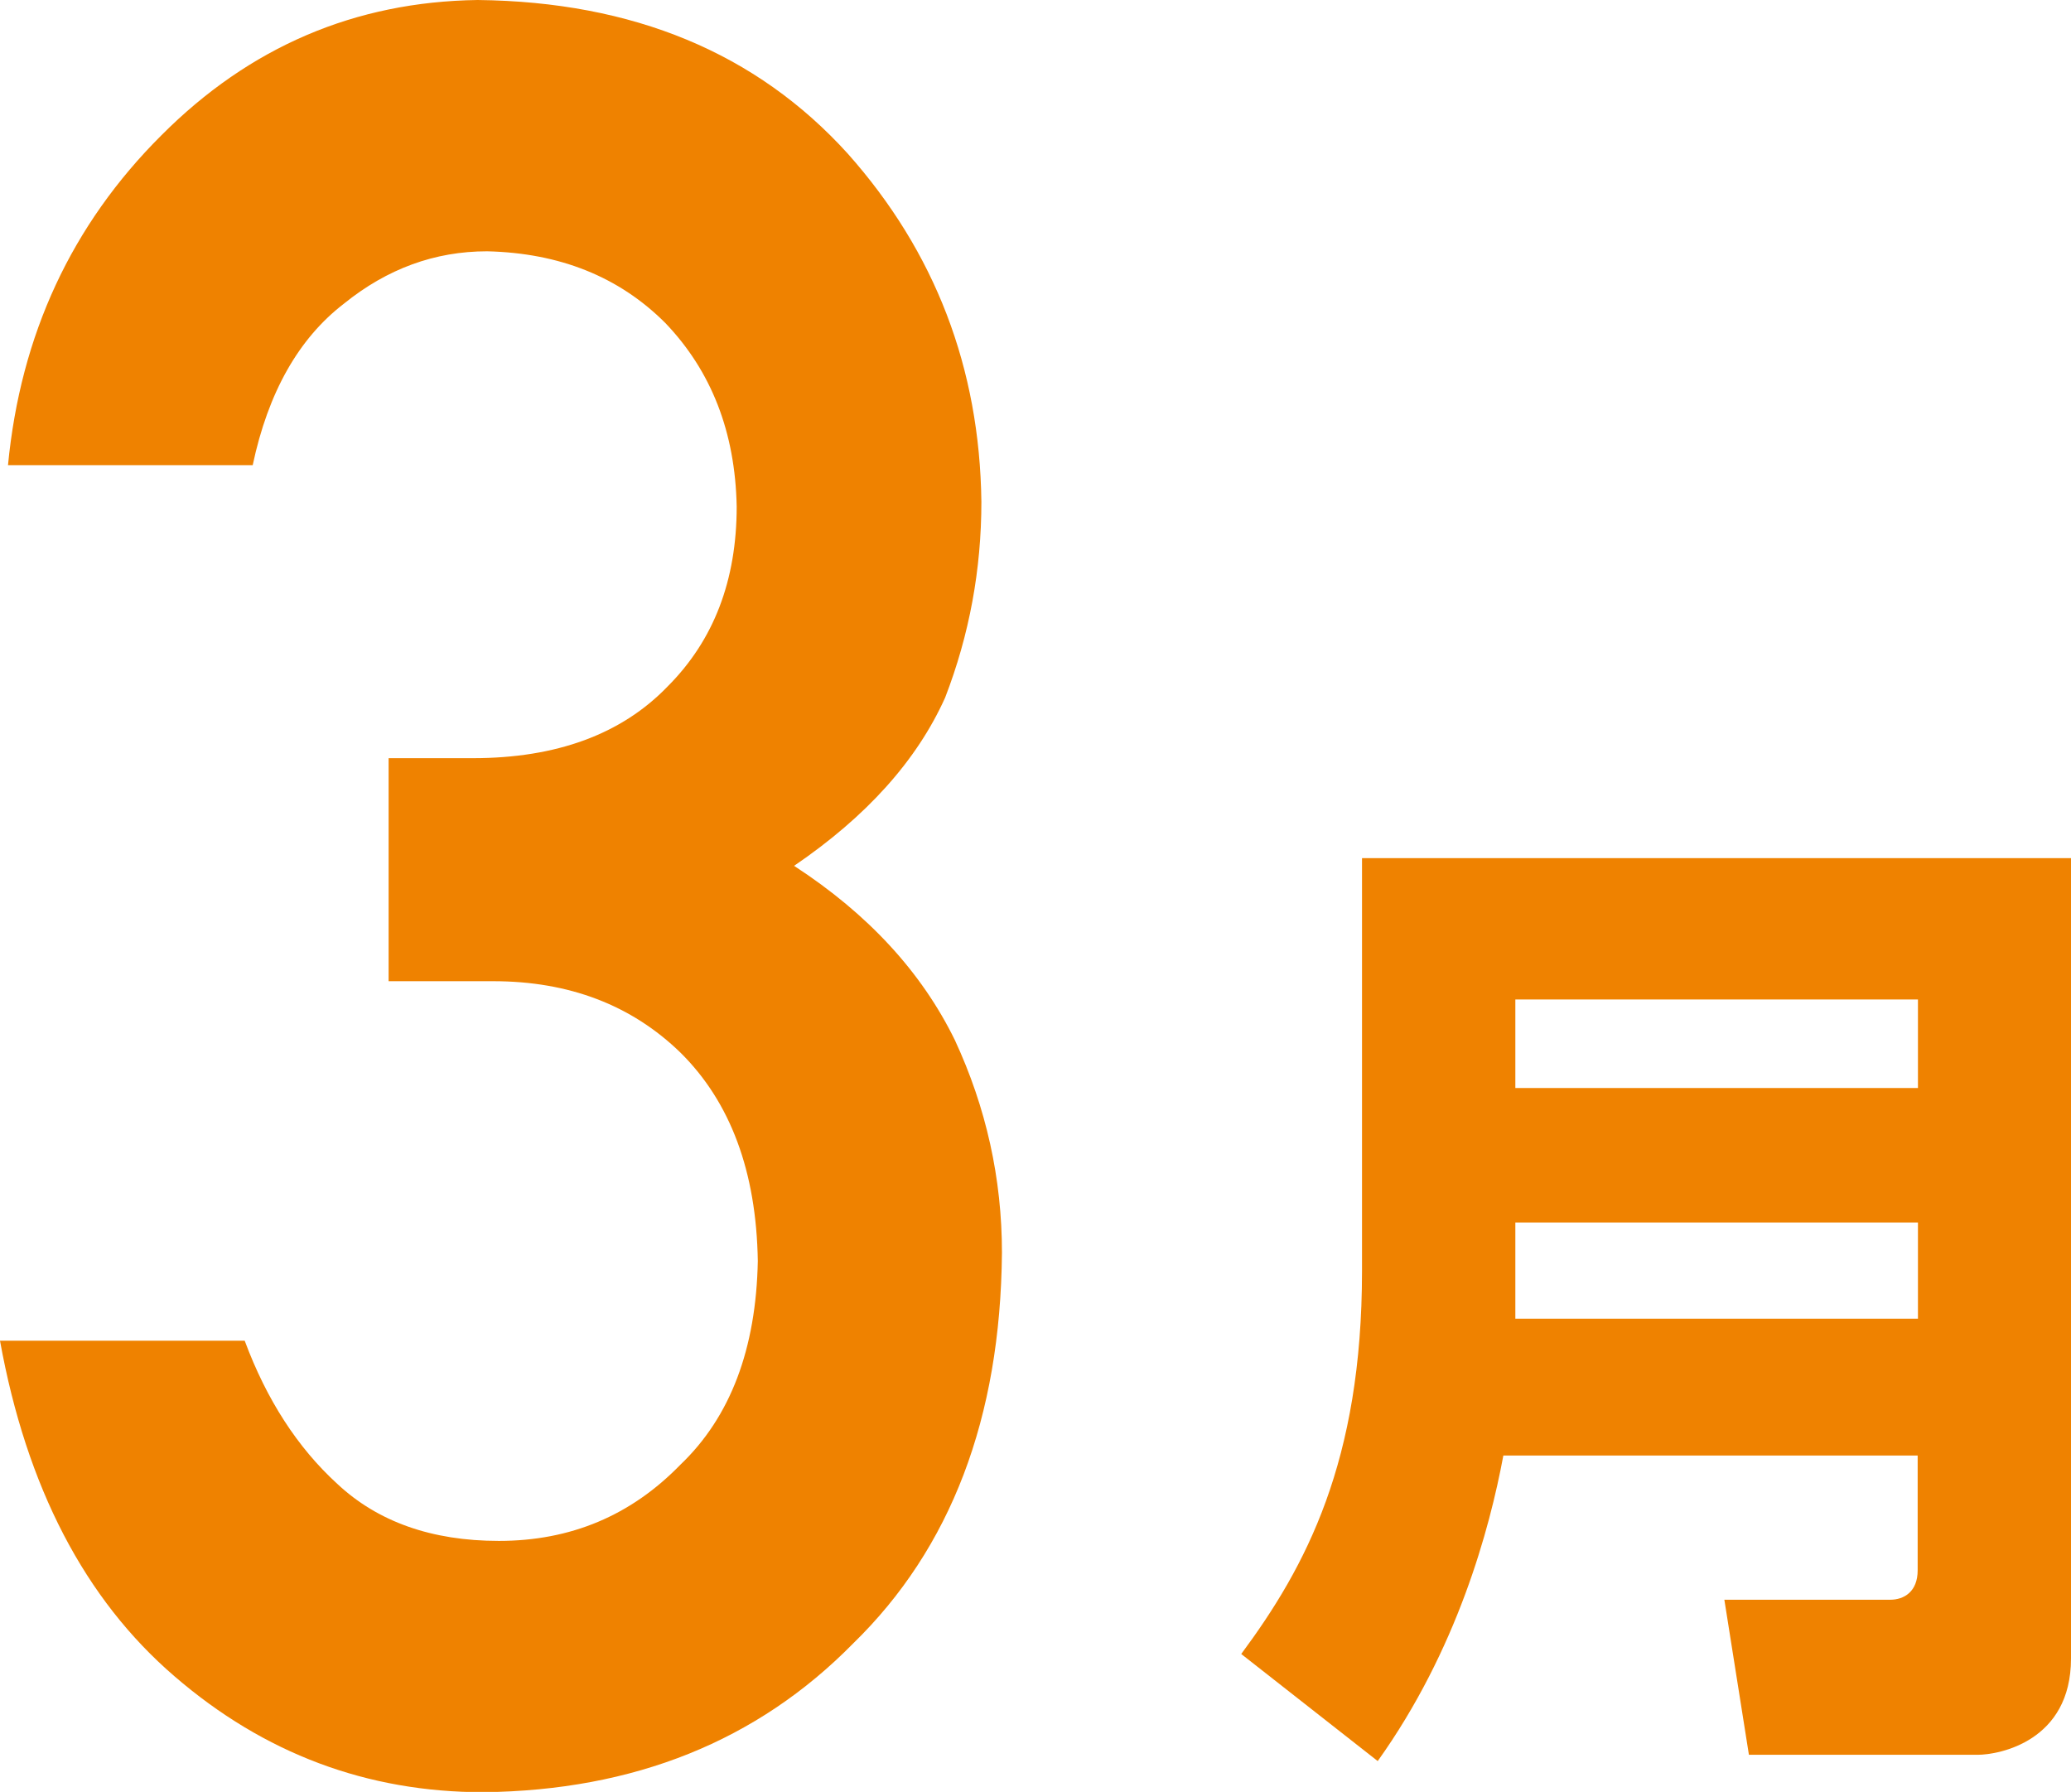
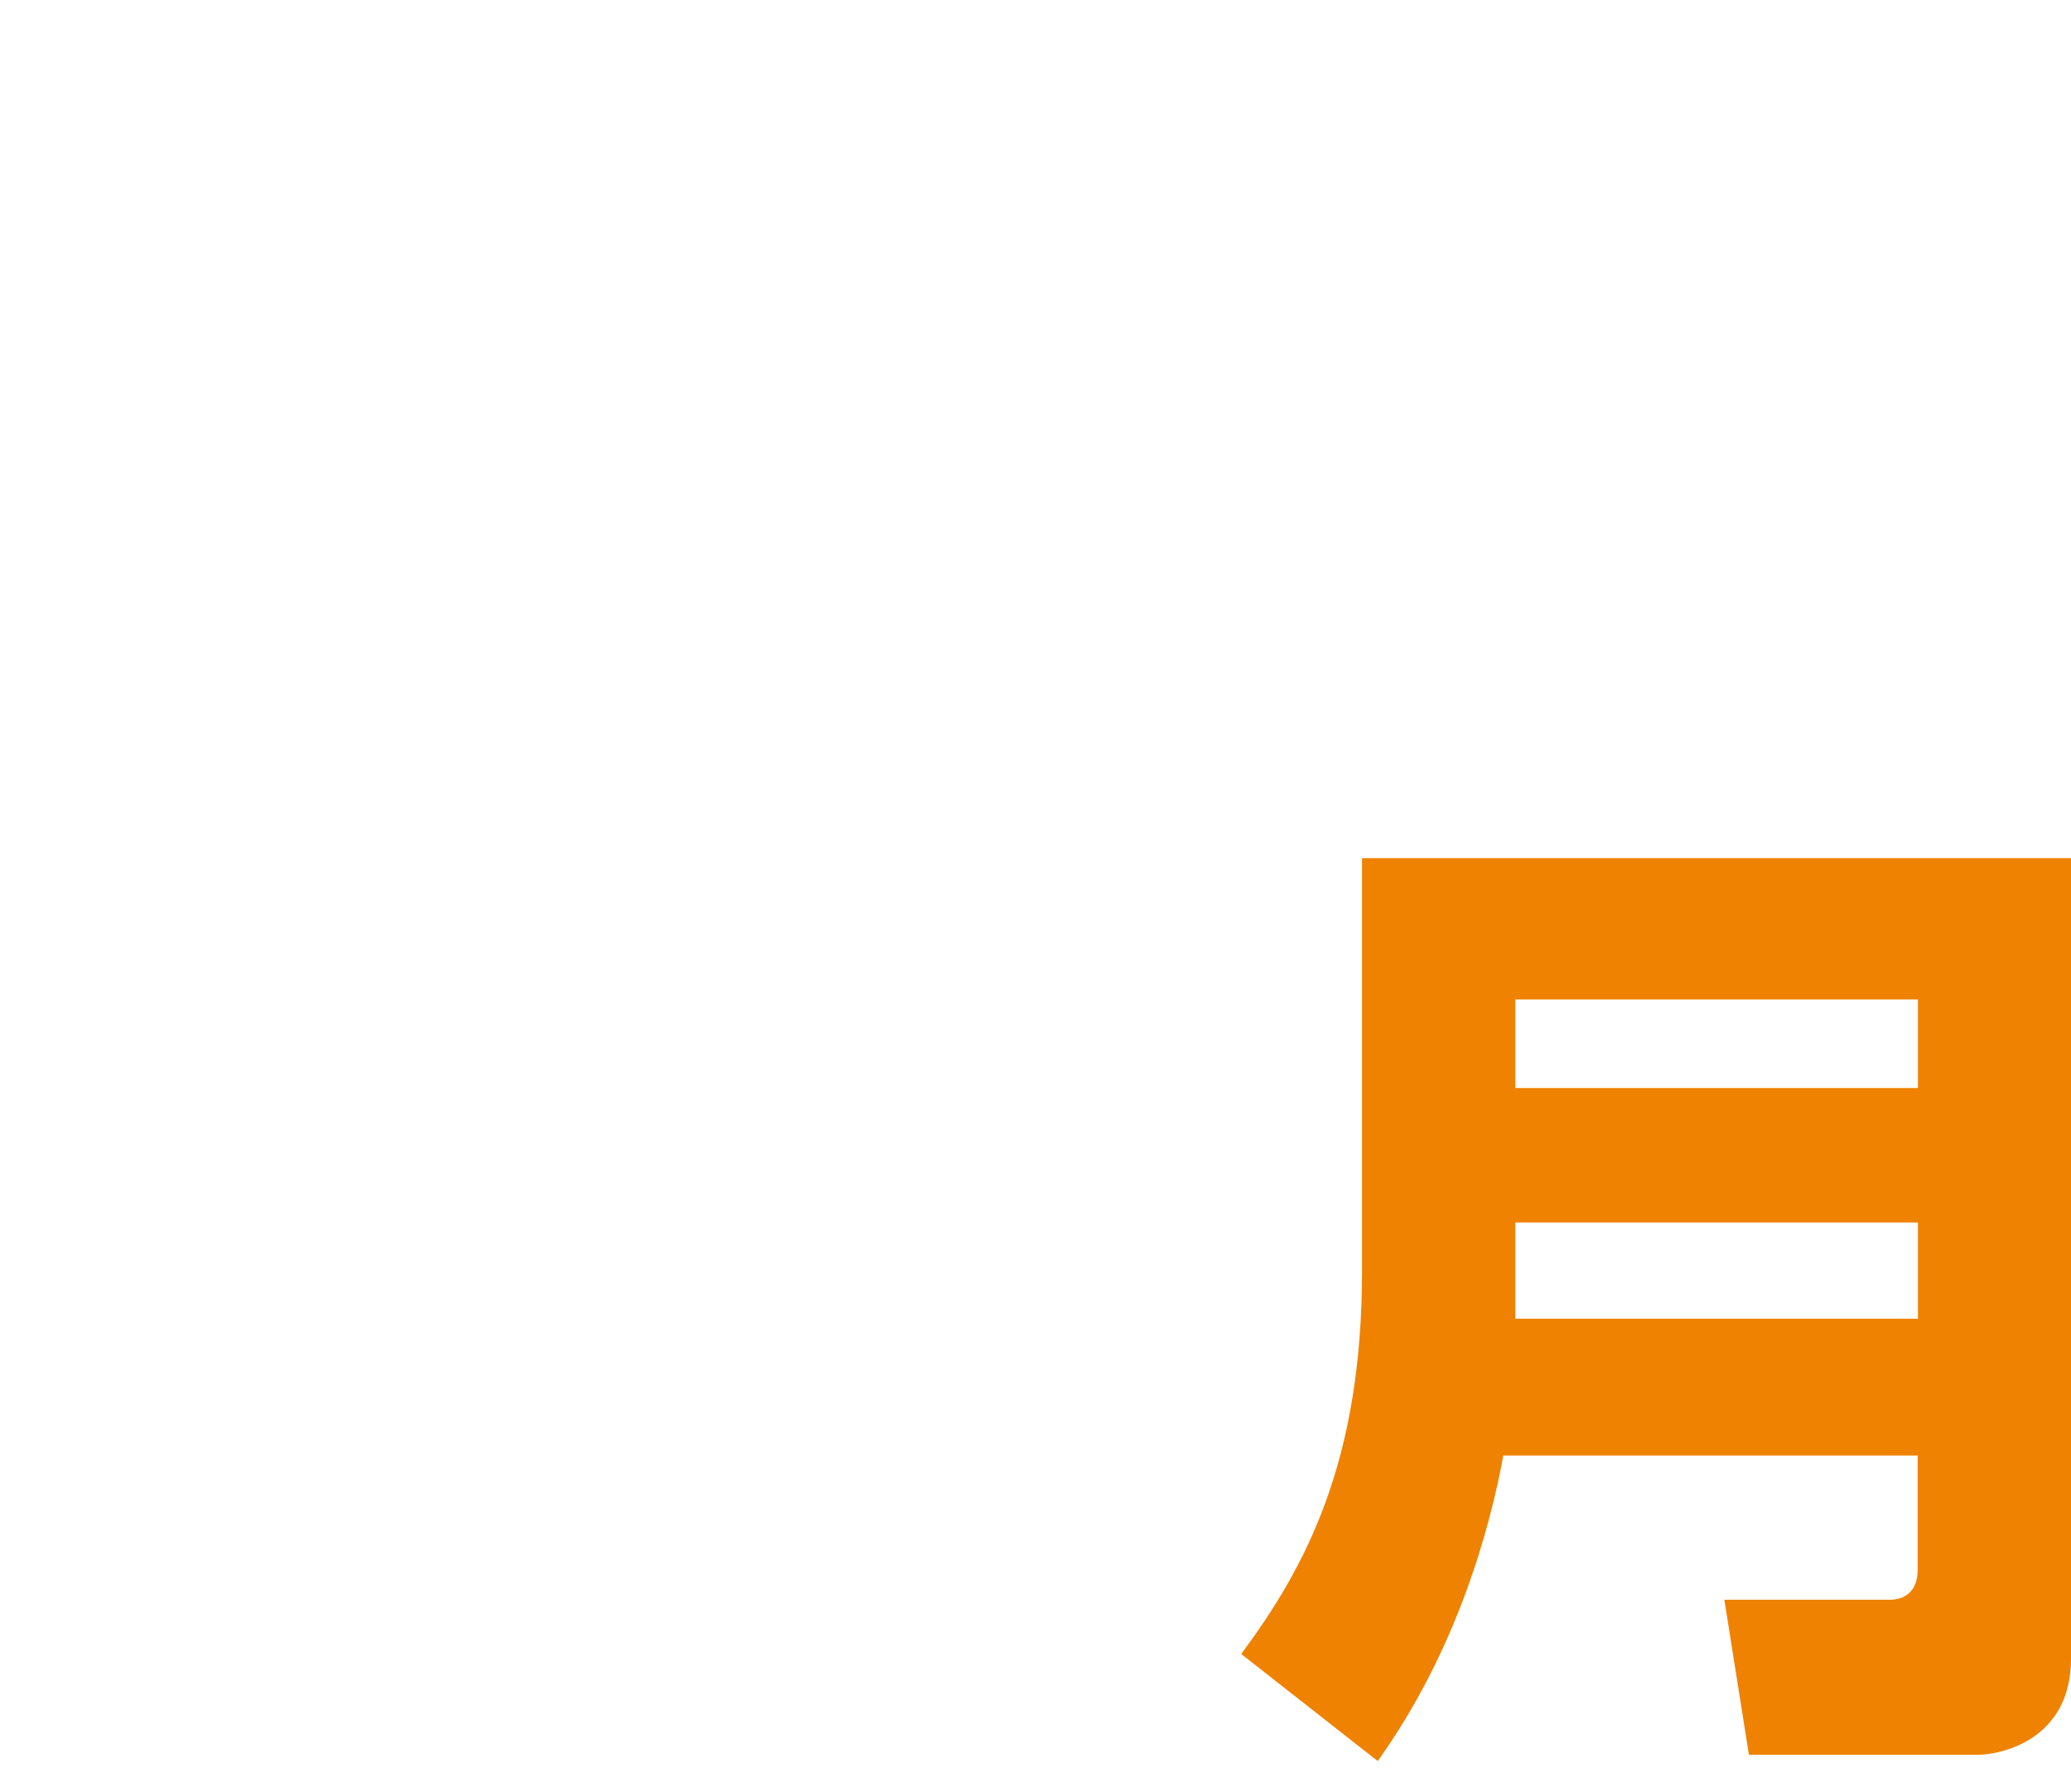
<svg xmlns="http://www.w3.org/2000/svg" id="Layer_2" data-name="Layer 2" viewBox="0 0 72.53 62.75">
  <defs>
    <style>.cls-1 {
        fill: #ef8200;
      }</style>
  </defs>
  <g id="_レイヤー_2" data-name="レイヤー 2">
    <g>
-       <path class="cls-1" d="M47.7,30.05h24.83v28.03c0,2.89-2.51,3.37-3.27,3.37h-8.01l-.86-5.43h5.81c.48,0,.96-.28.96-1.03v-4.02h-14.51c-.48,2.58-1.62,6.81-4.4,10.7l-4.78-3.75c2.27-3.06,4.23-6.74,4.23-13.41v-14.44ZM53.07,38.1h14.1v-3.1h-14.1v3.1ZM53.07,46.18h14.1v-3.37h-14.1v3.37Z" />
-       <path class="cls-1" d="M13.61,26.55h2.95c2.93,0,5.21-.84,6.82-2.51,1.62-1.62,2.42-3.72,2.42-6.3-.05-2.61-.89-4.75-2.5-6.43-1.62-1.62-3.7-2.45-6.24-2.51-1.83,0-3.5.61-5.01,1.83-1.59,1.22-2.66,3.11-3.2,5.66H.28c.44-4.57,2.23-8.42,5.37-11.55C8.74,1.64,12.43.06,16.73,0c5.44.06,9.76,1.85,12.96,5.38,3.06,3.44,4.62,7.51,4.68,12.19,0,2.37-.42,4.66-1.27,6.86-.99,2.2-2.75,4.16-5.29,5.89,2.6,1.69,4.47,3.73,5.63,6.1,1.1,2.37,1.65,4.85,1.65,7.45-.05,5.79-1.79,10.35-5.21,13.68-3.36,3.42-7.68,5.15-12.95,5.21-4.07,0-7.68-1.35-10.82-4.06-3.14-2.7-5.18-6.62-6.11-11.75h8.57c.77,2.07,1.85,3.74,3.24,5.01,1.42,1.33,3.31,2,5.66,2,2.52,0,4.63-.89,6.36-2.67,1.75-1.67,2.65-4.05,2.71-7.13-.05-3.14-.96-5.57-2.71-7.3-1.72-1.67-3.91-2.5-6.56-2.5h-3.66v-7.78Z" />
+       <path class="cls-1" d="M47.7,30.05h24.83v28.03c0,2.89-2.51,3.37-3.27,3.37h-8.01l-.86-5.43h5.81c.48,0,.96-.28.96-1.03v-4.02h-14.51c-.48,2.58-1.62,6.81-4.4,10.7l-4.78-3.75c2.27-3.06,4.23-6.74,4.23-13.41v-14.44ZM53.07,38.1h14.1v-3.1h-14.1v3.1ZM53.07,46.18h14.1v-3.37h-14.1Z" />
    </g>
  </g>
</svg>